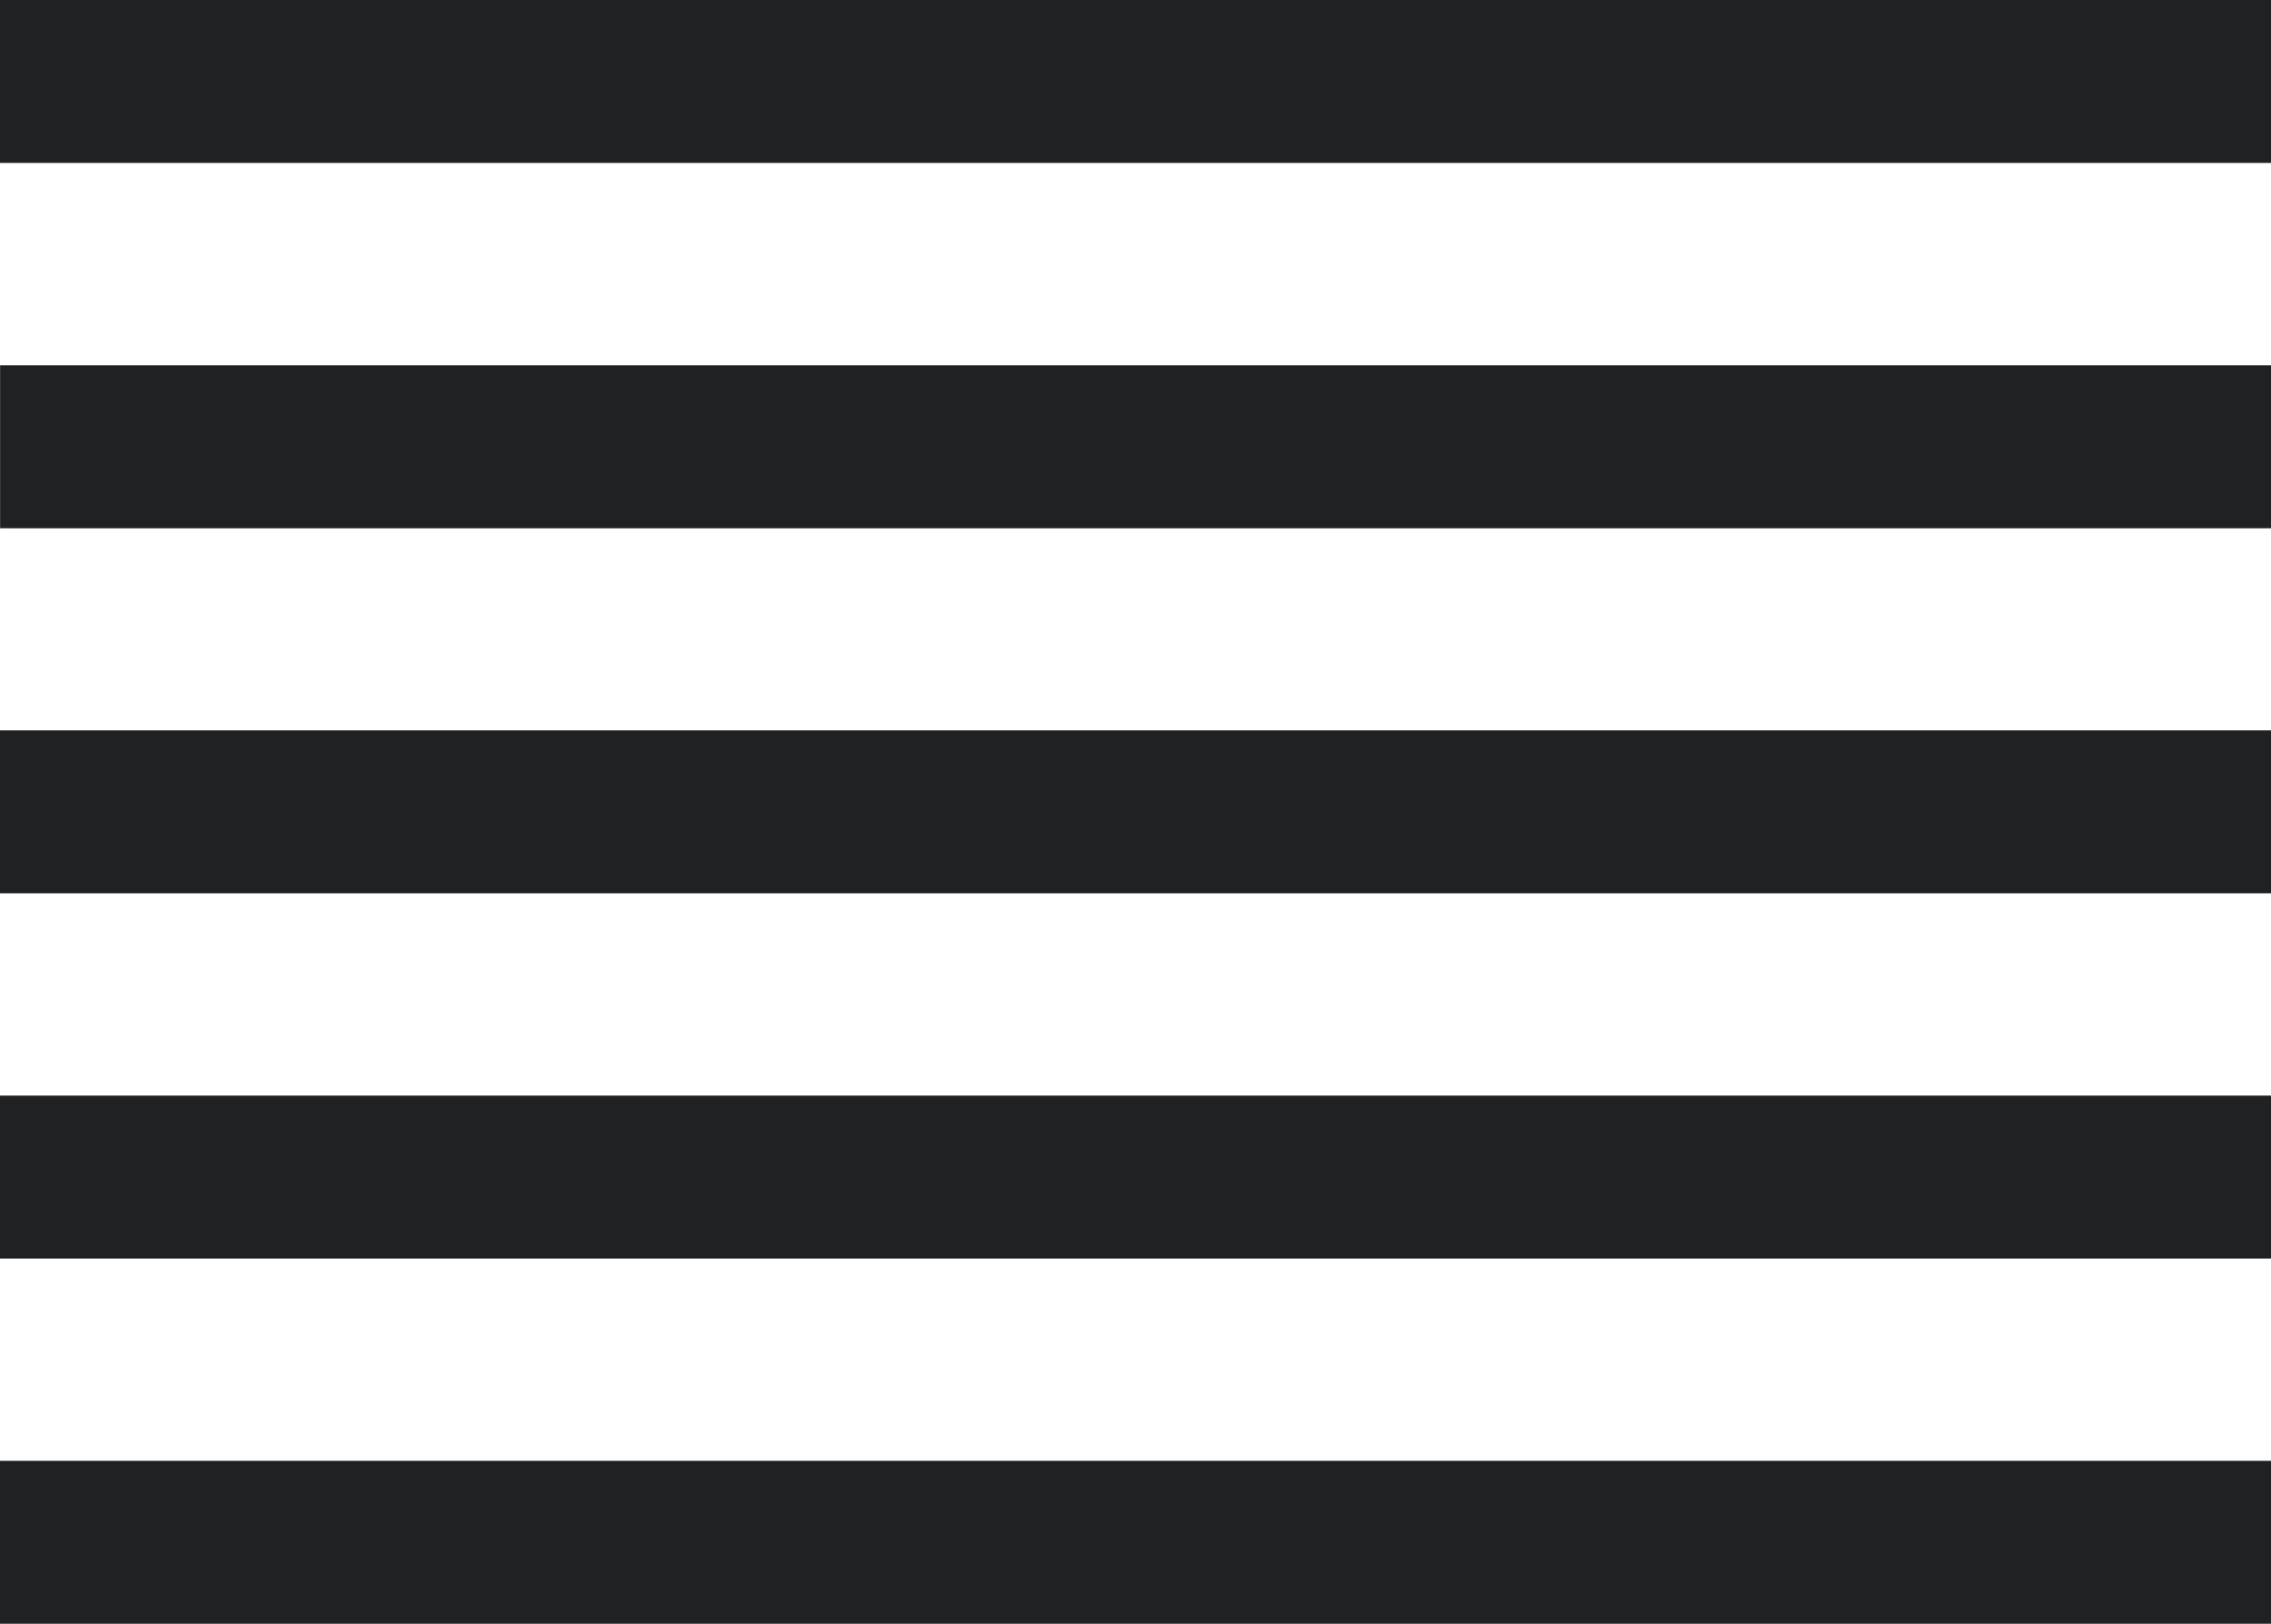
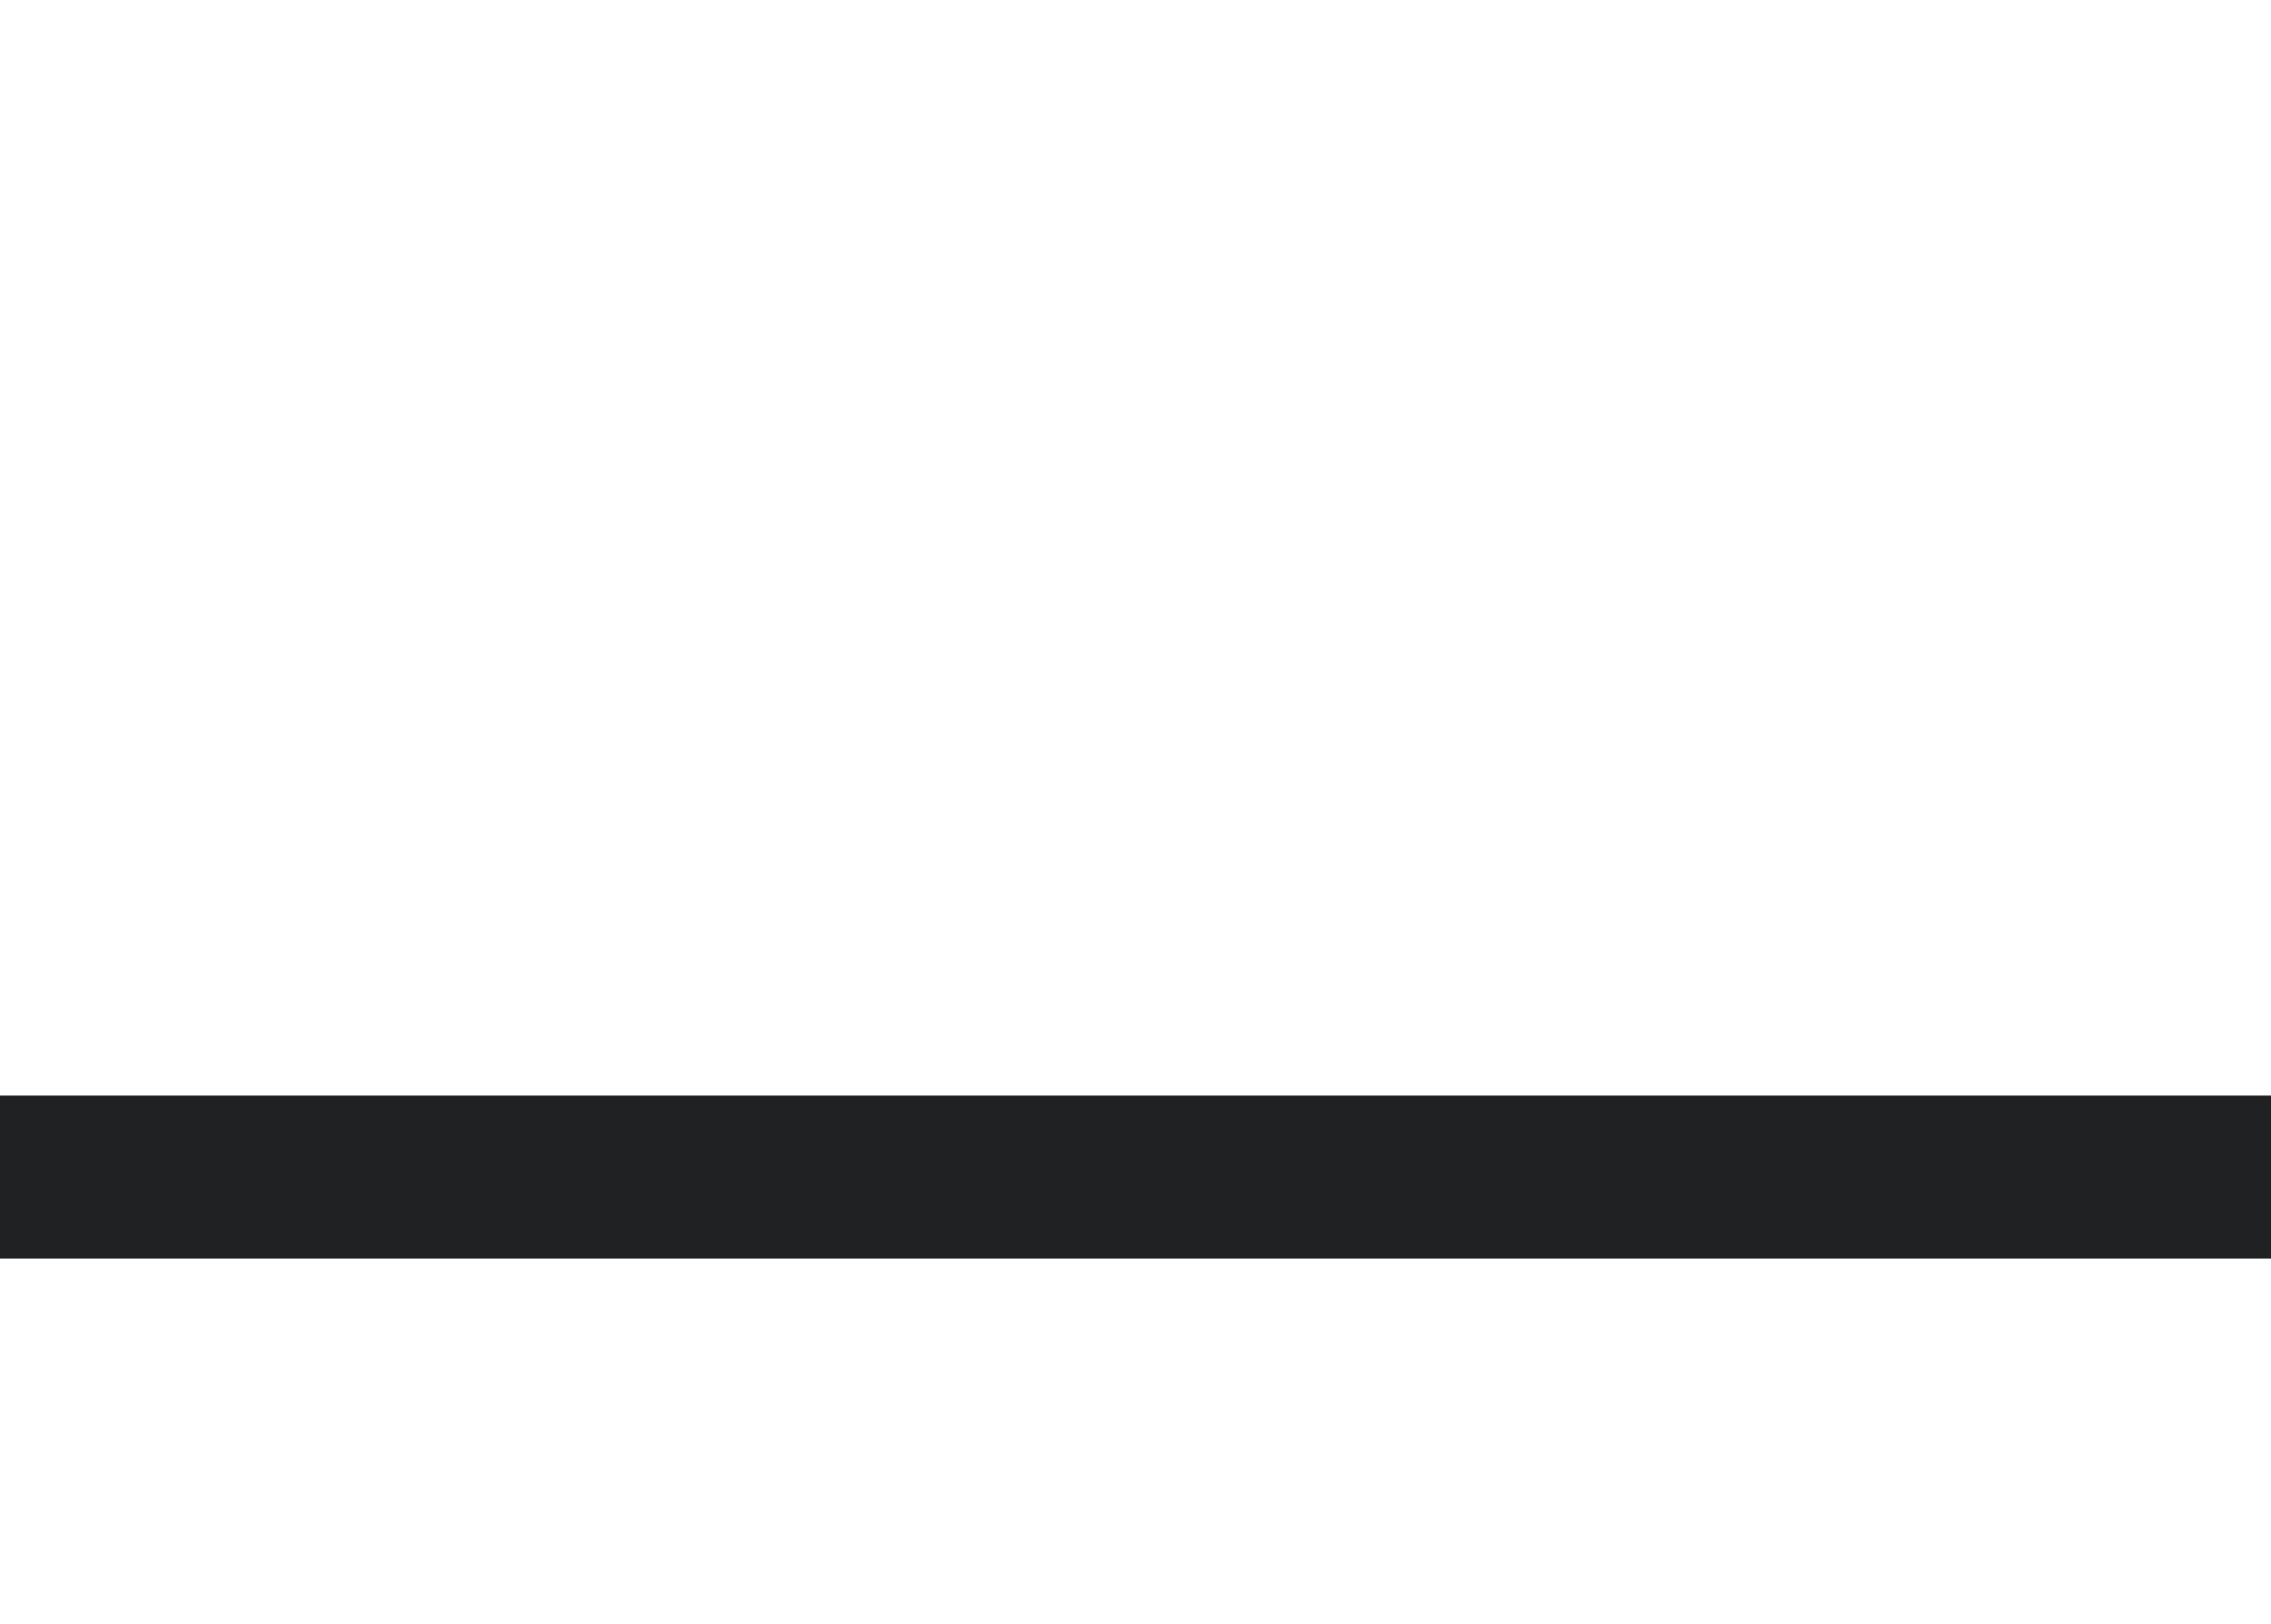
<svg xmlns="http://www.w3.org/2000/svg" id="Group_5103" data-name="Group 5103" width="24.11" height="17.242" viewBox="0 0 24.11 17.242">
  <g id="Group_5055" data-name="Group 5055" transform="translate(0 0)">
-     <rect id="Rectangle_743" data-name="Rectangle 743" width="24.11" height="1.73" transform="translate(0 0)" fill="#202122" />
-     <rect id="Rectangle_744" data-name="Rectangle 744" width="24.11" height="1.73" transform="translate(0.001 3.879)" fill="#202122" />
-     <rect id="Rectangle_745" data-name="Rectangle 745" width="24.11" height="1.73" transform="translate(0 7.755)" fill="#202122" />
    <rect id="Rectangle_746" data-name="Rectangle 746" width="24.11" height="1.73" transform="translate(0 11.633)" fill="#202122" />
-     <rect id="Rectangle_747" data-name="Rectangle 747" width="24.11" height="1.73" transform="translate(0 15.511)" fill="#202122" />
  </g>
</svg>